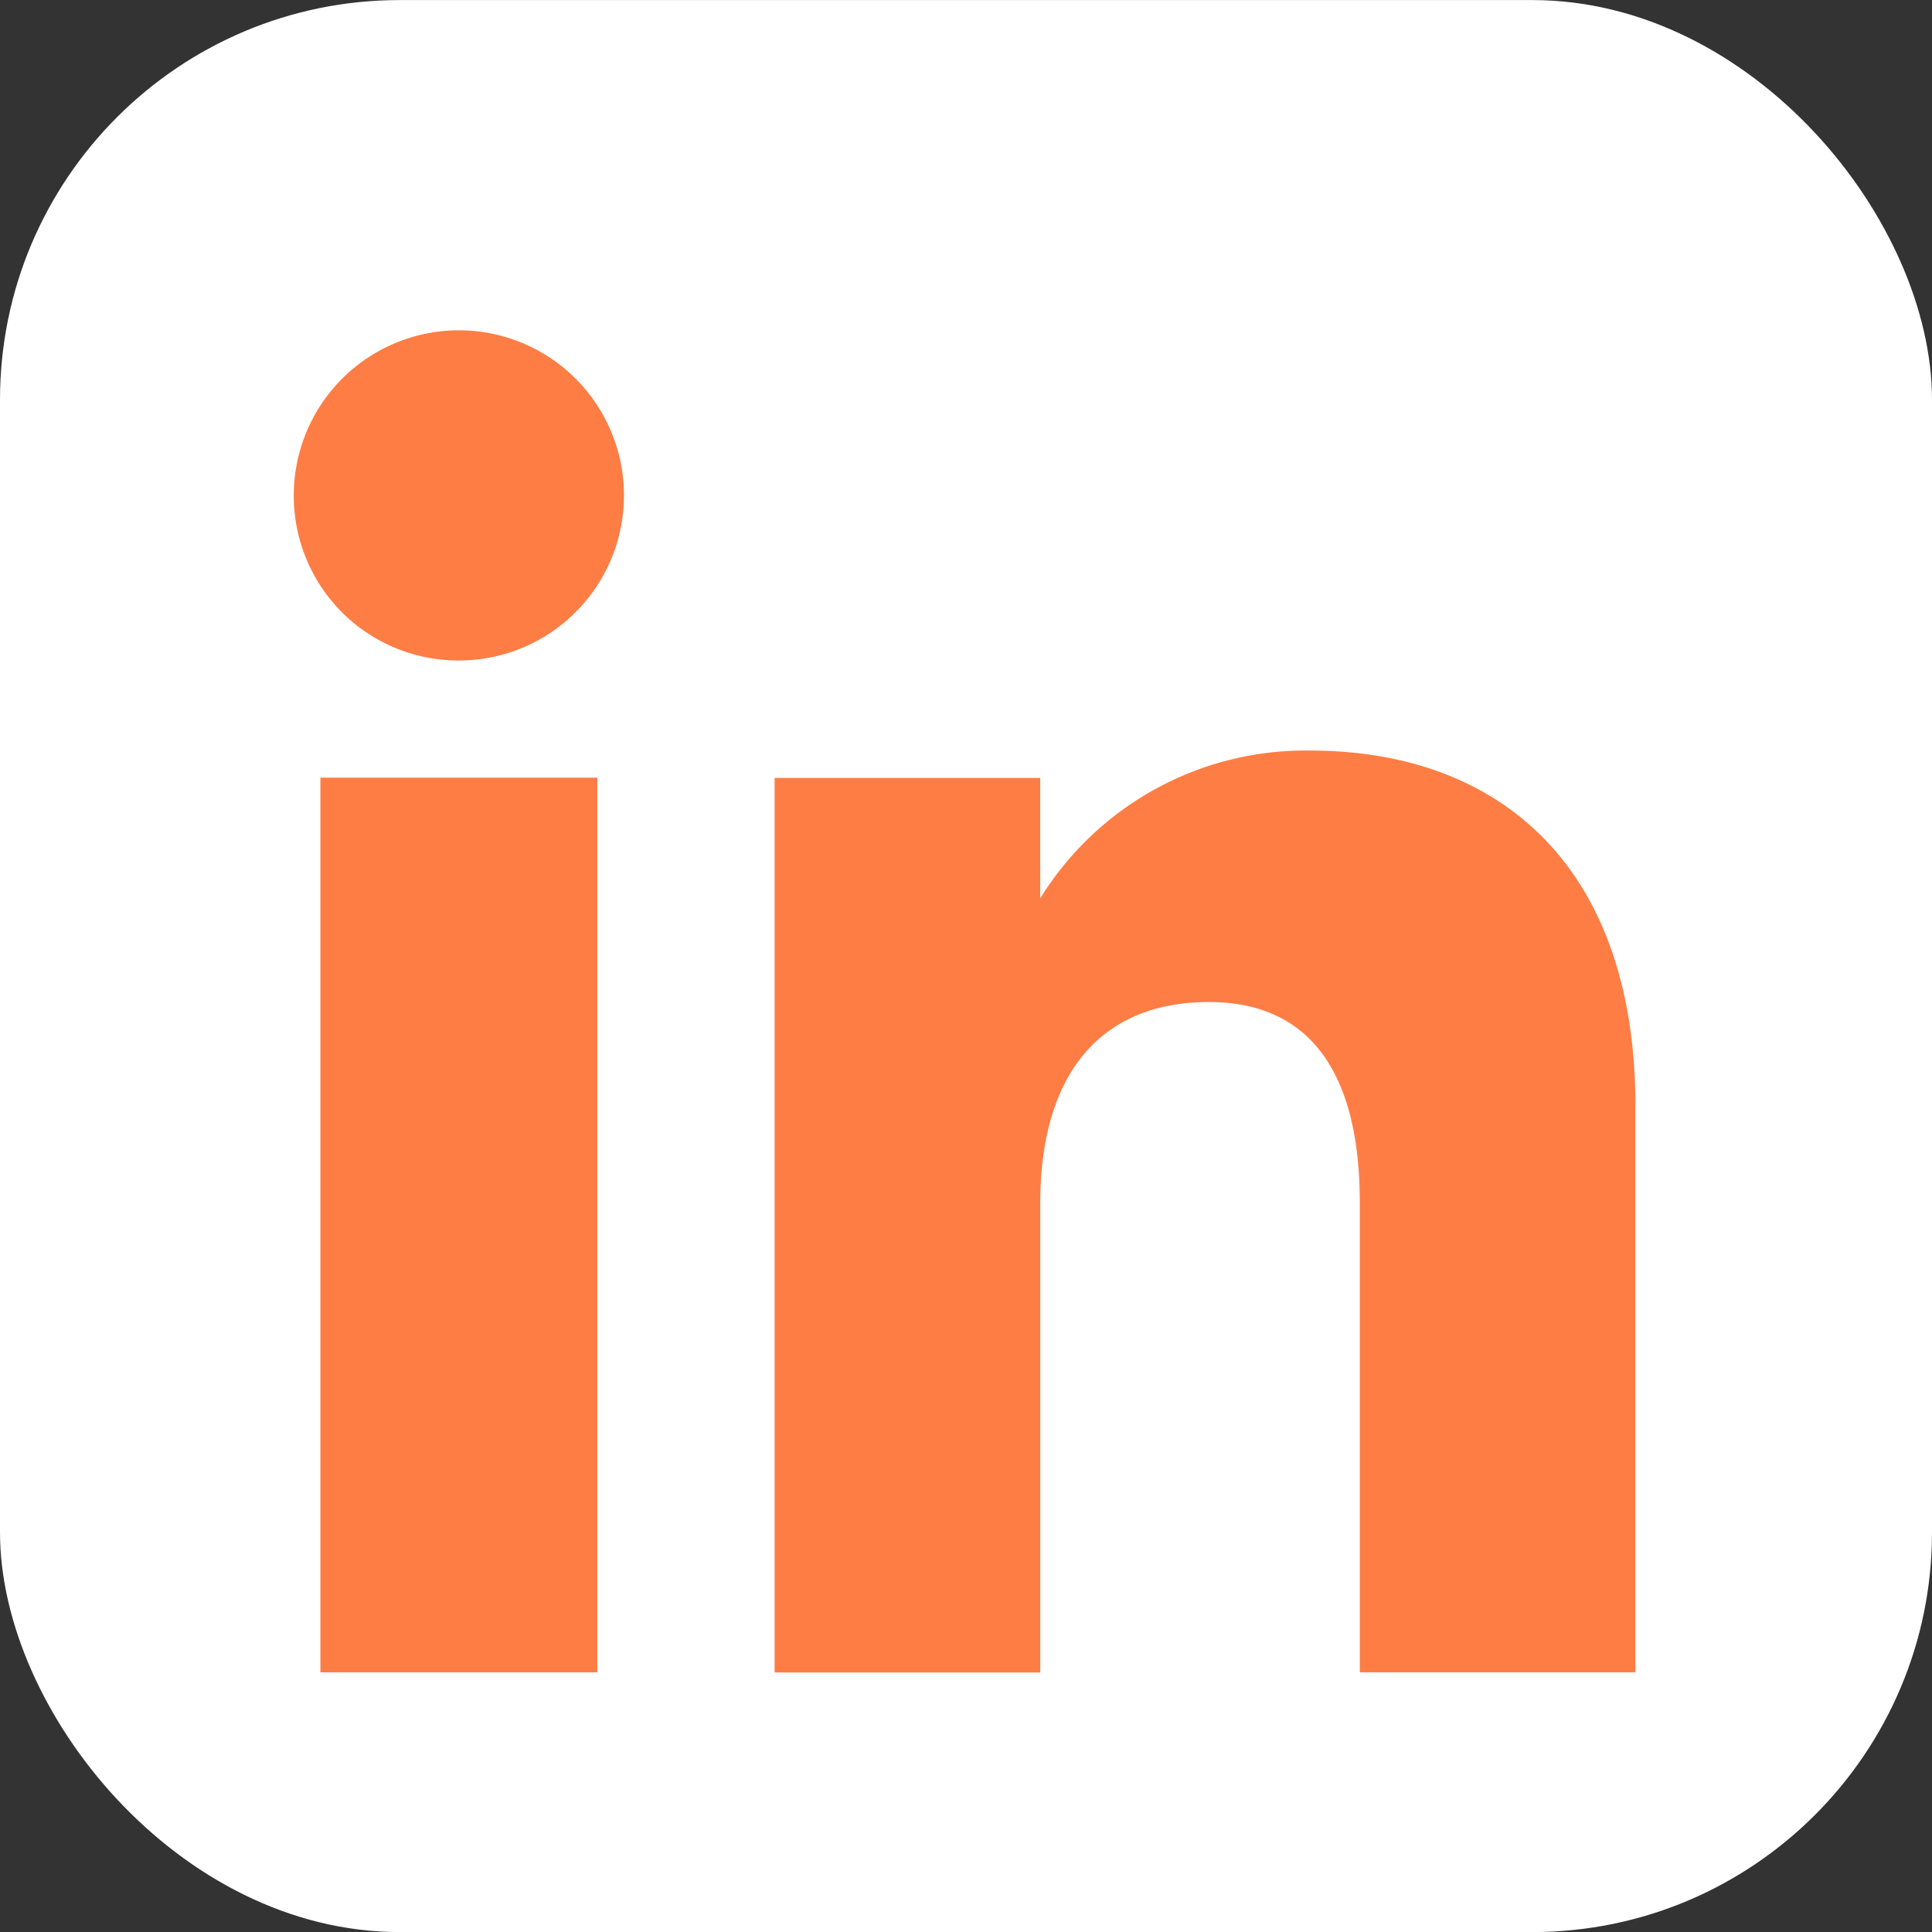
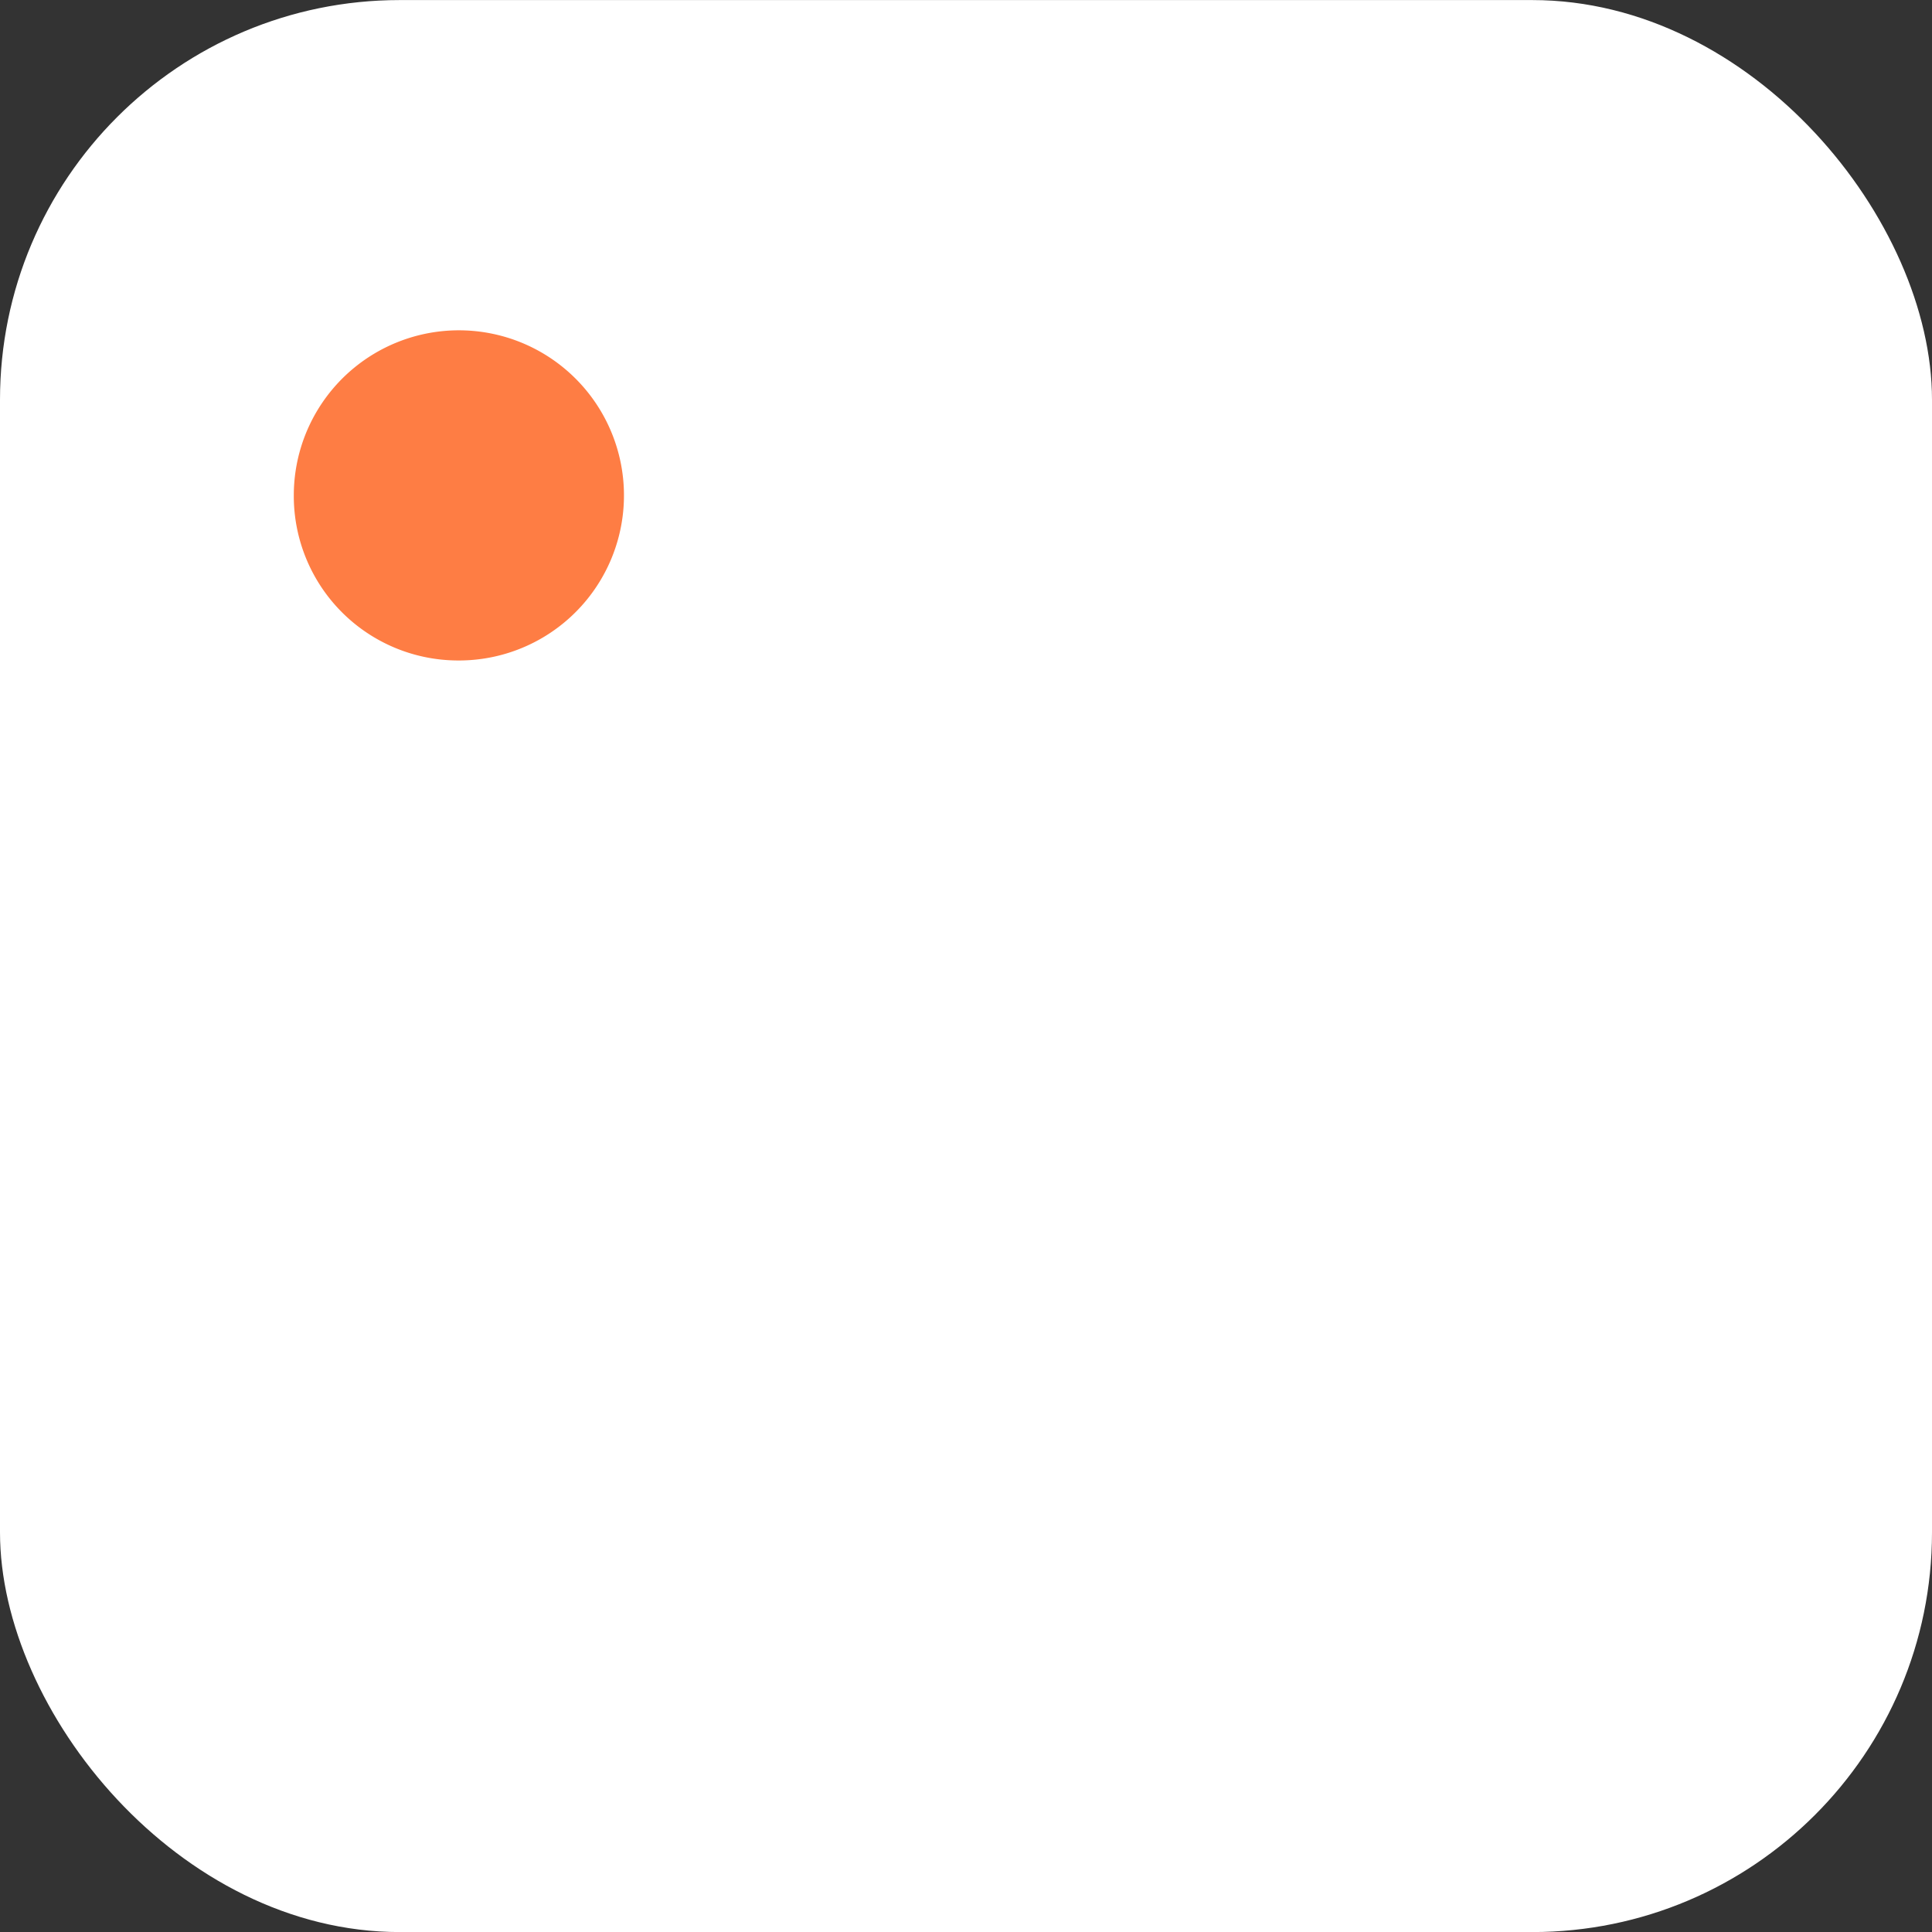
<svg xmlns="http://www.w3.org/2000/svg" width="29" height="29" viewBox="0 0 29 29">
  <rect x="0" y="0" width="29" height="29" fill="#333333" stroke="none" />
  <defs>
    <style>.a{fill:#fff;}.b{fill:#fe7d44;}</style>
  </defs>
  <g transform="translate(0.41 0.321)">
    <rect class="a" width="29" height="29" rx="6" transform="translate(-0.41 -0.32)" />
    <g transform="translate(4 4.638)">
-       <rect class="b" width="4.157" height="13.429" transform="translate(0.399 6.714)" />
      <path class="b" d="M328.332,195.812a2.478,2.478,0,1,0-2.458-2.478A2.469,2.469,0,0,0,328.332,195.812Z" transform="translate(-325.874 -190.857)" />
-       <path class="b" d="M336.7,203.62c0-1.887.869-3.012,2.532-3.012,1.529,0,2.264,1.08,2.264,3.012v7.049h4.137v-8.5c0-3.6-2.039-5.336-4.887-5.336a4.681,4.681,0,0,0-4.047,2.219v-1.808h-3.987v13.428H336.7Z" transform="translate(-325.495 -190.526)" />
    </g>
  </g>
</svg>